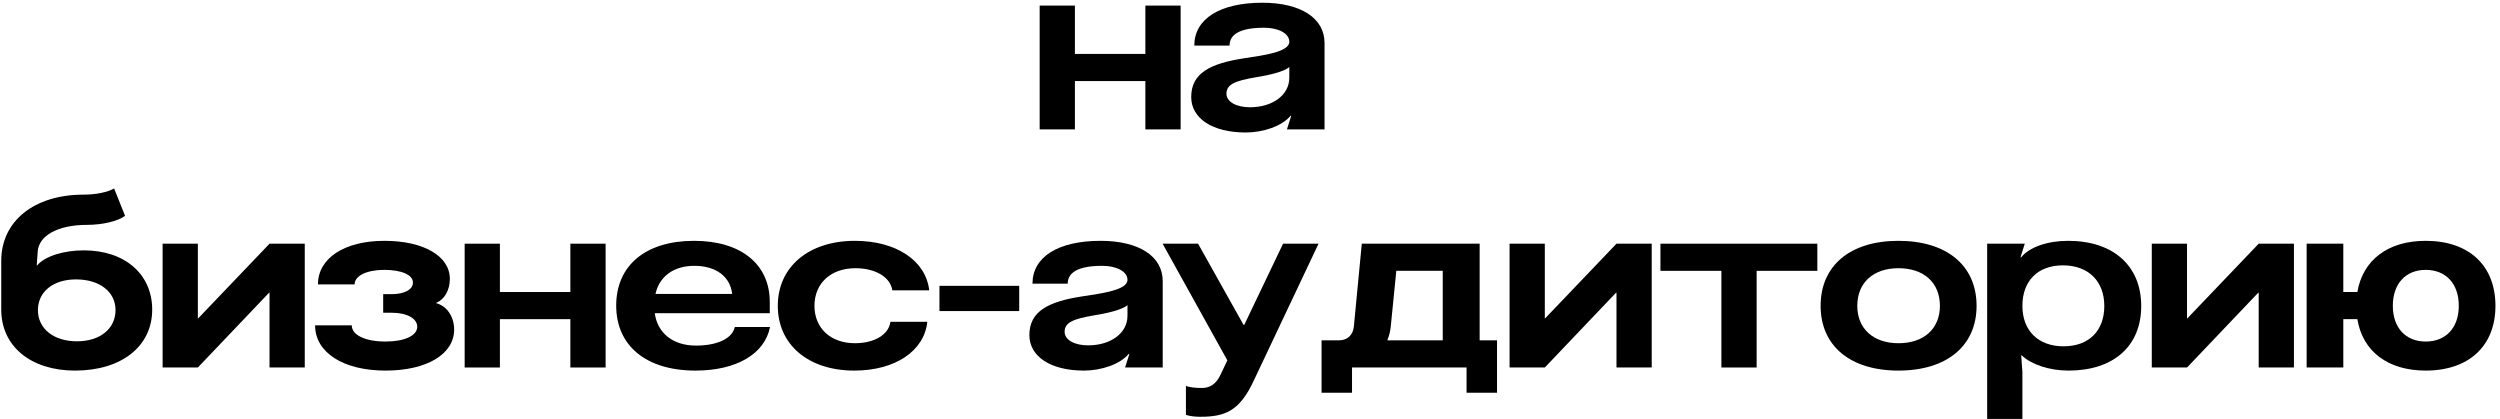
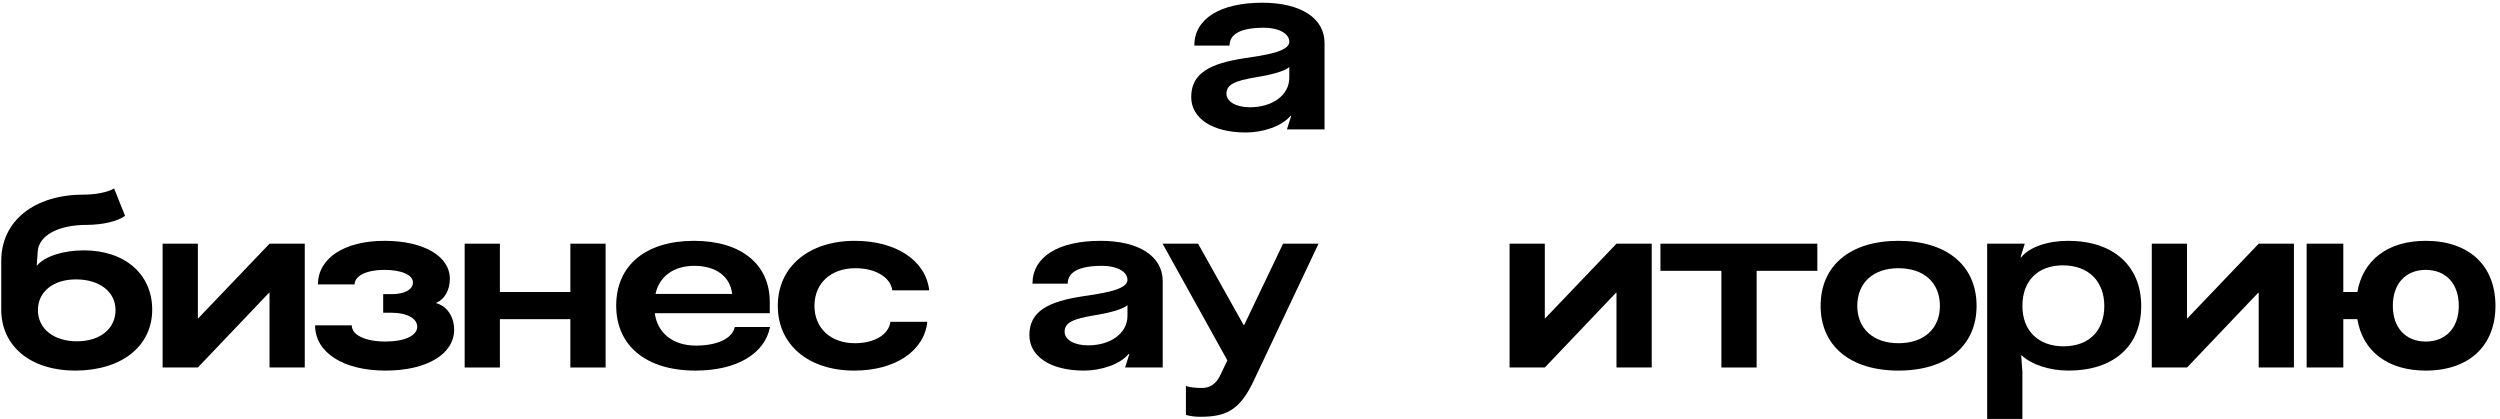
<svg xmlns="http://www.w3.org/2000/svg" width="483" height="81" viewBox="0 0 483 81" fill="none">
-   <path d="M207.671 25H200.863V1.08H207.671V10.418H221.287V1.08H228.095V25H221.287V15.662H207.671V25Z" fill="black" />
  <path d="M240.676 25.598C234.19 25.598 230.142 22.838 230.142 18.744C230.142 14.144 233.776 12.258 240.446 11.246C244.08 10.694 249.094 10.05 249.094 8.072C249.094 6.416 246.932 5.358 244.218 5.358C239.48 5.358 237.548 6.692 237.548 8.808H230.74C230.74 3.656 235.662 0.528 243.896 0.528C251.256 0.528 255.902 3.472 255.902 8.302V25H248.634L249.462 22.378H249.324C247.668 24.402 243.988 25.598 240.676 25.598ZM236.95 18.1C236.95 19.664 238.836 20.722 241.504 20.722C245.782 20.722 249.094 18.422 249.094 15.018V12.948C248.082 13.868 245 14.558 242.654 14.926C238.514 15.616 236.95 16.352 236.95 18.1Z" fill="black" />
  <path d="M14.502 71.598C5.946 71.598 0.242 66.906 0.242 59.822V50.392C0.242 42.71 6.59 37.604 16.158 37.604C18.504 37.604 20.804 37.144 22.046 36.408L24.162 41.698C22.736 42.756 19.792 43.446 16.756 43.446C11.236 43.446 7.418 45.516 7.28 48.69L7.096 51.266H7.188C8.66 49.518 12.248 48.368 16.204 48.368C24.116 48.368 29.406 52.968 29.406 59.822C29.406 66.906 23.472 71.598 14.502 71.598ZM7.326 59.914C7.326 63.502 10.362 65.94 14.87 65.94C19.332 65.94 22.322 63.502 22.322 59.914C22.322 56.372 19.24 53.98 14.686 53.98C10.27 53.98 7.326 56.372 7.326 59.914Z" fill="black" />
  <path d="M52.072 47.08H58.88V71H52.072V56.556H51.98L38.226 71H31.418V47.08H38.226V61.524H38.272L52.072 47.08Z" fill="black" />
  <path d="M80.61 63.134C80.61 61.524 78.632 60.42 75.642 60.42H74.032V56.832H75.642C78.126 56.832 79.782 55.958 79.782 54.578C79.782 53.106 77.574 52.14 74.262 52.14C70.812 52.14 68.512 53.29 68.512 54.946H61.428C61.428 49.886 66.534 46.528 74.262 46.528C81.852 46.528 86.912 49.472 86.912 53.888C86.912 56.05 85.854 57.89 84.29 58.488V58.58C86.36 59.132 87.74 61.202 87.74 63.686C87.74 68.424 82.45 71.598 74.492 71.598C66.304 71.598 60.876 68.102 60.876 62.858H67.96C67.96 64.744 70.582 65.986 74.492 65.986C78.172 65.986 80.61 64.836 80.61 63.134Z" fill="black" />
  <path d="M96.579 71H89.772V47.08H96.579V56.418H110.195V47.08H117.003V71H110.195V61.662H96.579V71Z" fill="black" />
  <path d="M148.766 63.18C147.754 68.378 142.28 71.598 134.368 71.598C124.846 71.598 119.05 66.814 119.05 59.04C119.05 51.266 124.754 46.528 134.092 46.528C143.154 46.528 148.72 51.036 148.72 58.35V60.512H126.502C127.008 64.33 129.998 66.768 134.46 66.768C138.6 66.768 141.498 65.388 141.958 63.18H148.766ZM126.64 56.786H141.452C141.084 53.428 138.324 51.358 134.138 51.358C130.136 51.358 127.376 53.428 126.64 56.786Z" fill="black" />
  <path d="M179.158 62.168C178.56 67.826 172.948 71.598 165.036 71.598C156.158 71.598 150.27 66.584 150.27 59.086C150.27 51.542 156.25 46.528 165.174 46.528C173.132 46.528 178.882 50.346 179.526 56.096H172.396C172.028 53.566 169.176 51.818 165.266 51.818C160.528 51.818 157.354 54.716 157.354 59.086C157.354 63.41 160.482 66.308 165.174 66.308C168.946 66.308 171.706 64.652 172.028 62.168H179.158Z" fill="black" />
-   <path d="M196.912 55.222V60.098H181.502V55.222H196.912Z" fill="black" />
  <path d="M209.41 71.598C202.924 71.598 198.876 68.838 198.876 64.744C198.876 60.144 202.51 58.258 209.18 57.246C212.814 56.694 217.828 56.05 217.828 54.072C217.828 52.416 215.666 51.358 212.952 51.358C208.214 51.358 206.282 52.692 206.282 54.808H199.474C199.474 49.656 204.396 46.528 212.63 46.528C219.99 46.528 224.636 49.472 224.636 54.302V71H217.368L218.196 68.378H218.058C216.402 70.402 212.722 71.598 209.41 71.598ZM205.684 64.1C205.684 65.664 207.57 66.722 210.238 66.722C214.516 66.722 217.828 64.422 217.828 61.018V58.948C216.816 59.868 213.734 60.558 211.388 60.926C207.248 61.616 205.684 62.352 205.684 64.1Z" fill="black" />
  <path d="M242.23 73.53C239.47 79.464 236.664 80.522 231.834 80.522C230.822 80.522 229.81 80.384 229.12 80.154V74.542C229.672 74.818 230.868 74.956 232.248 74.956C233.858 74.956 235.008 74.082 235.79 72.426L237.124 69.62L224.612 47.08H231.466L240.252 62.766H240.39L247.888 47.08H254.742L242.23 73.53Z" fill="black" />
-   <path d="M285.868 47.08V65.756H289.226V75.876H283.338V71H261.212V75.876H255.324V65.756H258.636C260.338 65.756 261.442 64.744 261.58 62.95L263.098 47.08H285.868ZM268.02 65.756H278.738V52.324H269.768L268.71 62.904C268.618 63.962 268.388 64.928 268.02 65.756Z" fill="black" />
  <path d="M312.304 47.08H319.112V71H312.304V56.556H312.212L298.458 71H291.65V47.08H298.458V61.524H298.504L312.304 47.08Z" fill="black" />
  <path d="M351.111 47.08V52.324H339.381V71H332.573V52.324H320.797V47.08H351.111Z" fill="black" />
  <path d="M366.787 46.528C376.125 46.528 381.875 51.312 381.875 59.086C381.875 66.814 376.125 71.598 366.787 71.598C357.449 71.598 351.745 66.814 351.745 59.086C351.745 51.312 357.449 46.528 366.787 46.528ZM358.829 59.086C358.829 63.502 361.911 66.308 366.787 66.308C371.709 66.308 374.791 63.502 374.791 59.086C374.791 54.624 371.709 51.818 366.787 51.818C361.911 51.818 358.829 54.624 358.829 59.086Z" fill="black" />
  <path d="M399.56 46.528C408.3 46.528 413.682 51.358 413.682 59.132C413.682 66.86 408.346 71.598 399.652 71.598C395.88 71.598 392.43 70.402 390.59 68.654H390.498L390.728 71.874V80.936H383.92V47.08H391.188L390.36 49.702H390.498C392.108 47.724 395.604 46.528 399.56 46.528ZM390.728 59.086C390.728 63.87 393.764 66.906 398.686 66.906C403.562 66.906 406.552 63.916 406.552 59.132C406.552 54.302 403.47 51.266 398.548 51.266C393.718 51.266 390.728 54.256 390.728 59.086Z" fill="black" />
  <path d="M436.379 47.08H443.187V71H436.379V56.556H436.287L422.533 71H415.725V47.08H422.533V61.524H422.579L436.379 47.08Z" fill="black" />
  <path d="M452.727 71H445.643V47.08H452.727V56.418H455.441C456.499 50.254 461.329 46.528 468.643 46.528C477.015 46.528 482.121 51.312 482.121 59.086C482.121 66.814 477.015 71.598 468.643 71.598C461.329 71.598 456.453 67.872 455.441 61.662H452.727V71ZM462.295 59.086C462.295 63.318 464.779 65.986 468.643 65.986C472.553 65.986 475.037 63.318 475.037 59.086C475.037 54.808 472.553 52.14 468.643 52.14C464.779 52.14 462.295 54.808 462.295 59.086Z" fill="black" />
</svg>